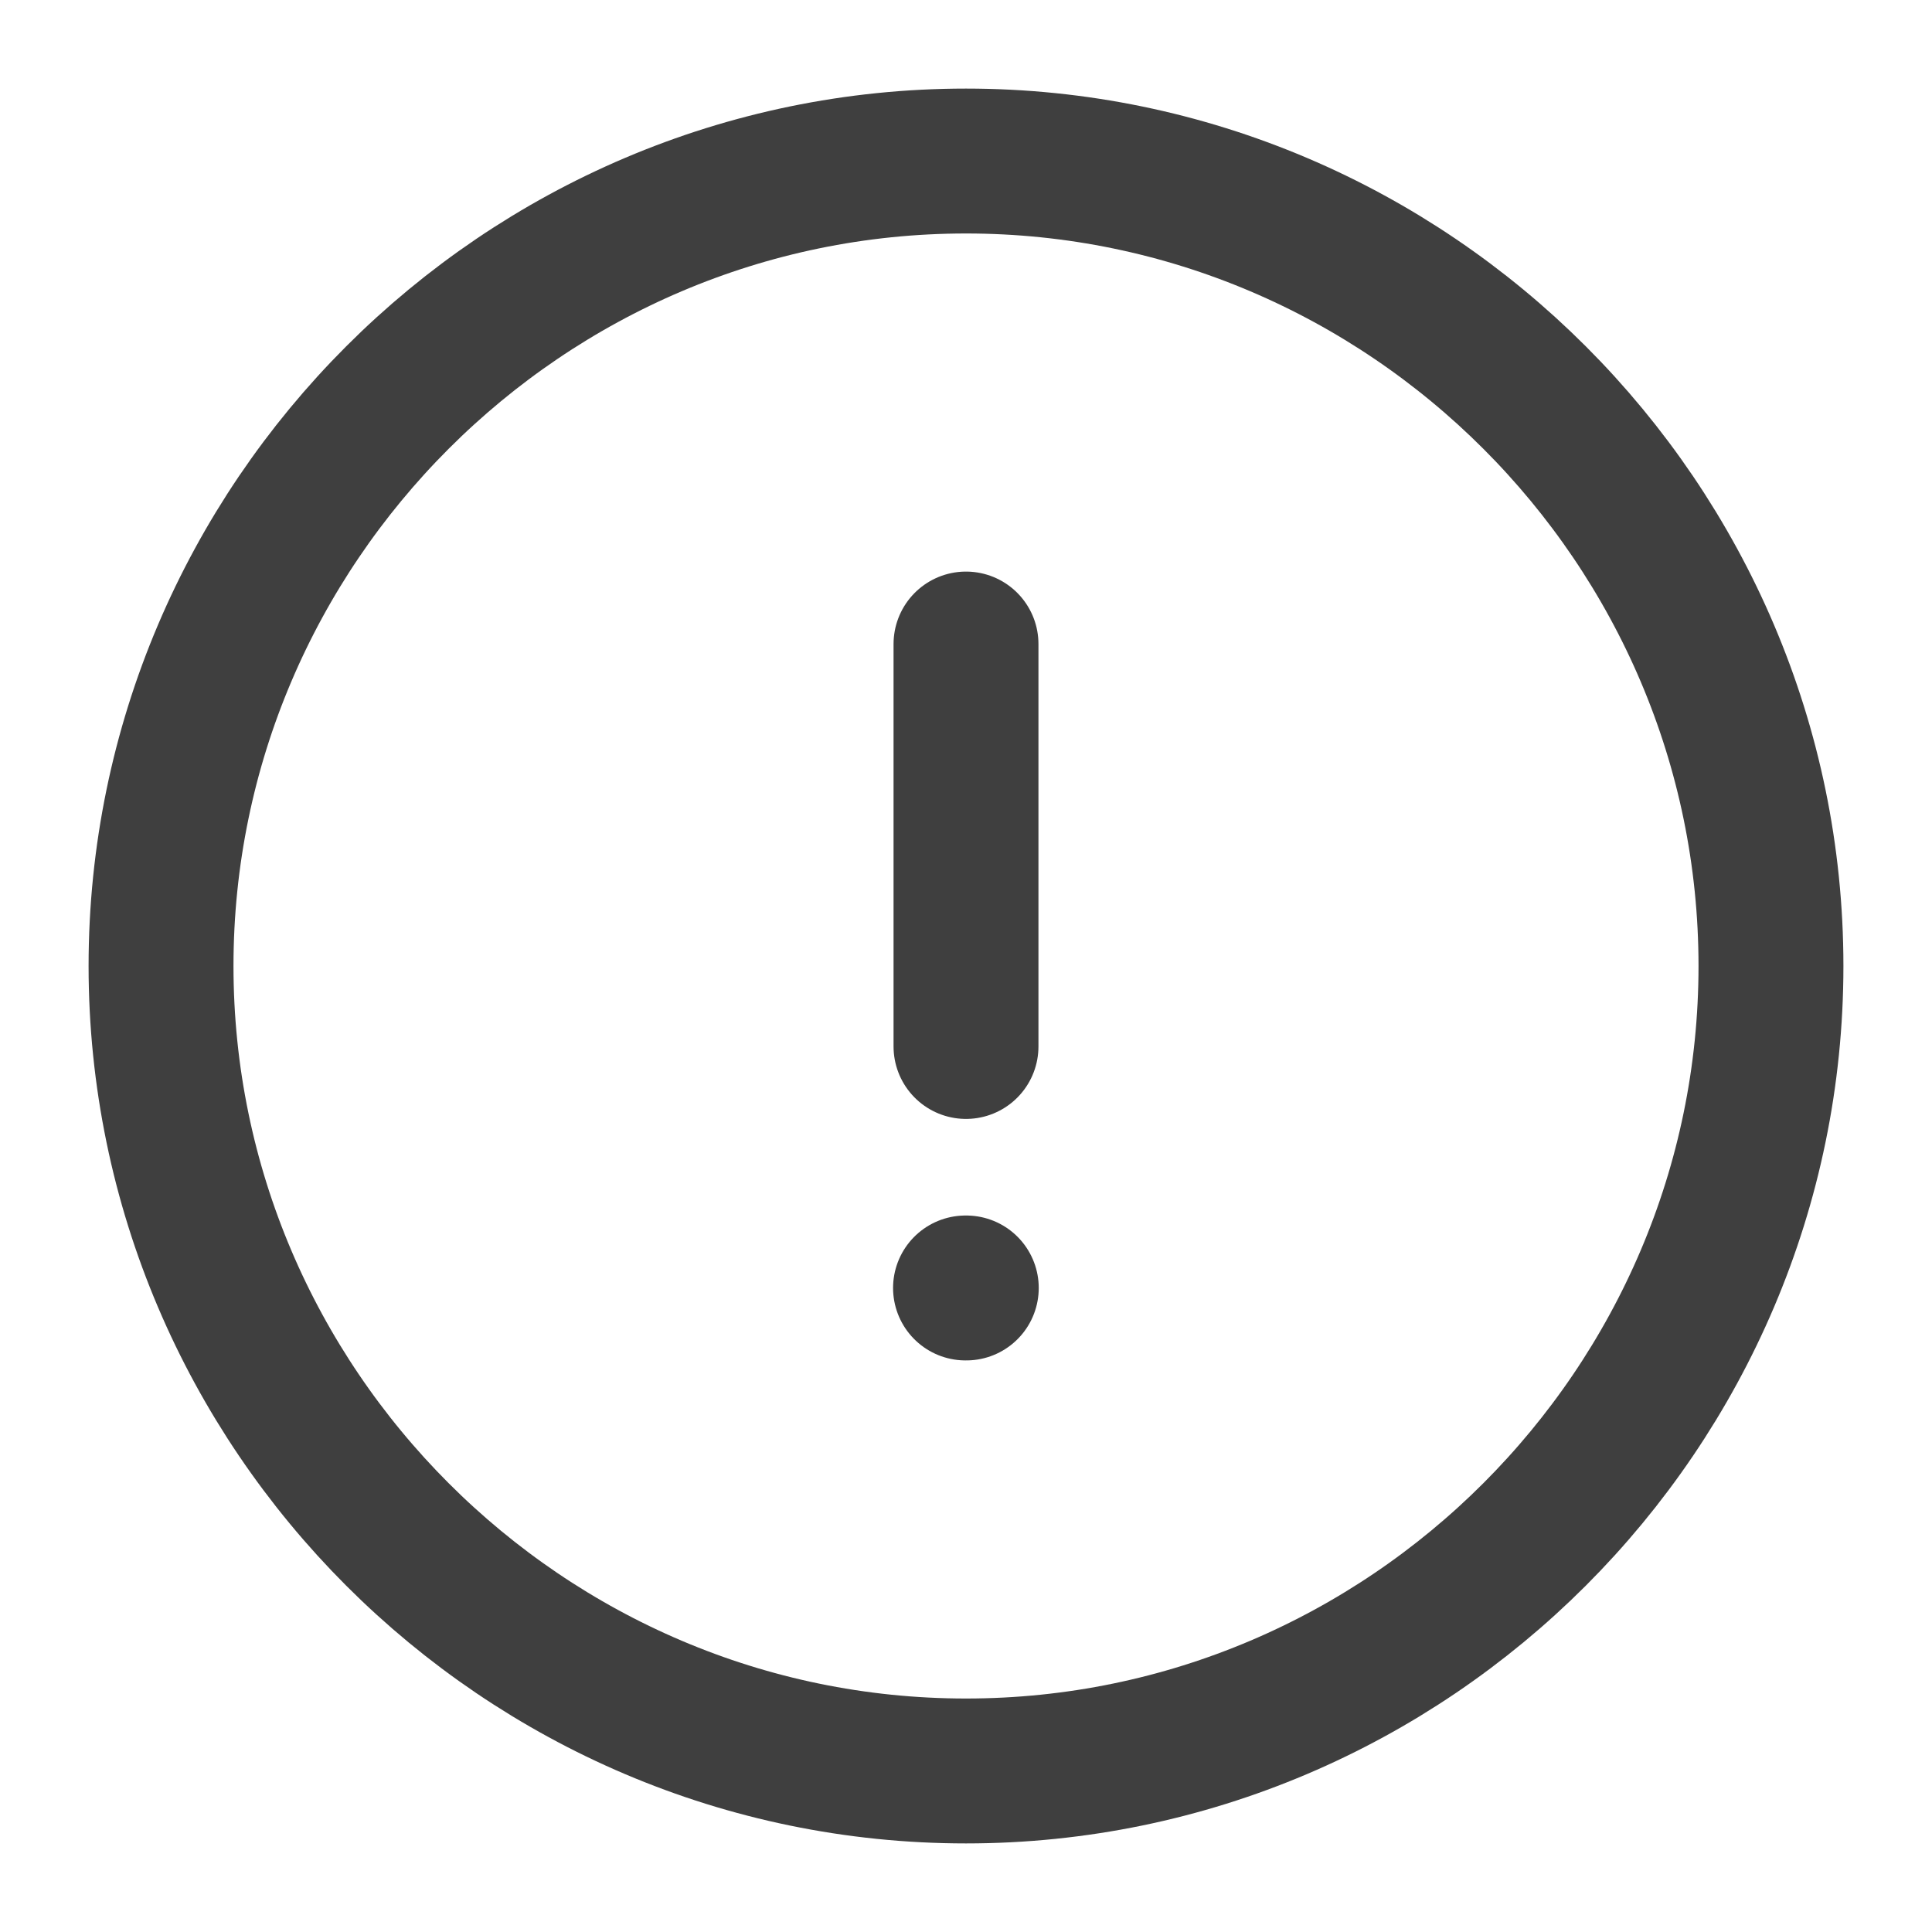
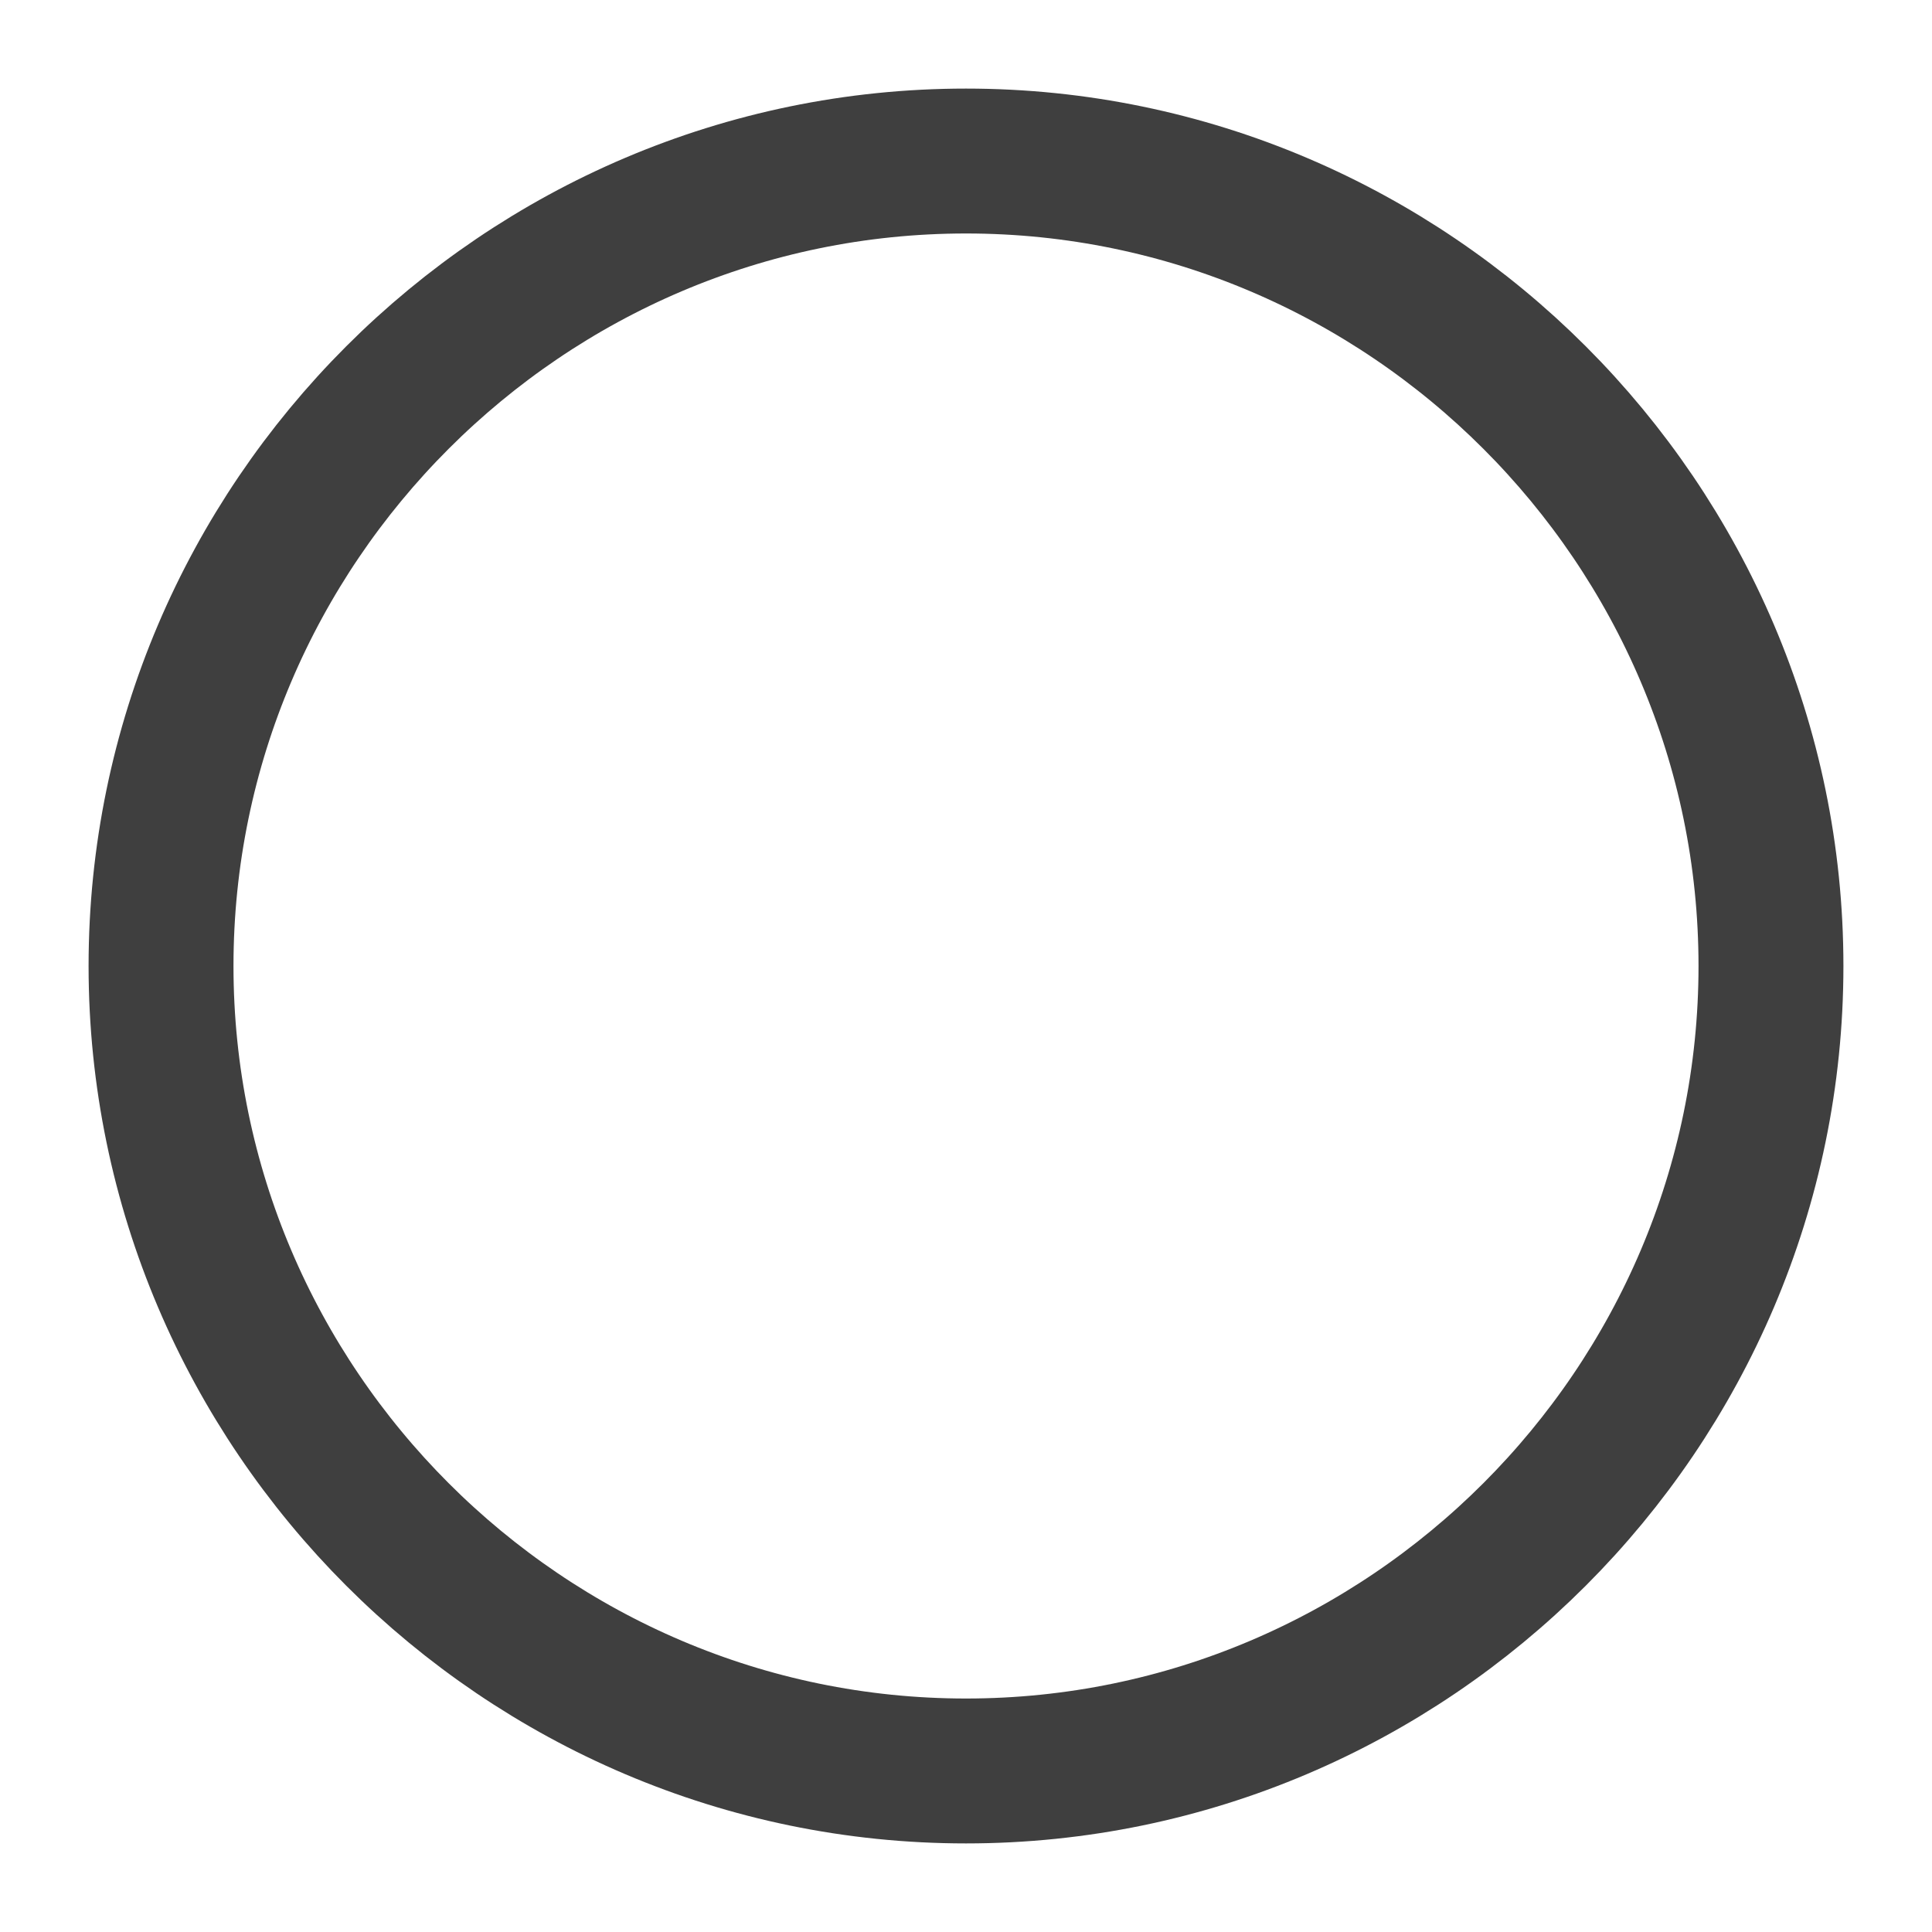
<svg xmlns="http://www.w3.org/2000/svg" width="20" height="20" viewBox="0 0 20 20" fill="none">
  <path d="M10 18.333C14.583 18.333 18.333 14.583 18.333 10C18.333 5.417 14.583 1.667 10 1.667C5.417 1.667 1.667 5.417 1.667 10C1.667 14.583 5.417 18.333 10 18.333Z" stroke="#3F3F3F" stroke-width="1.5" stroke-linecap="round" stroke-linejoin="round" />
-   <path d="M10 6.667V10.833" stroke="#3F3F3F" stroke-width="1.5" stroke-linecap="round" stroke-linejoin="round" />
-   <path d="M9.995 13.333H10.003" stroke="#3F3F3F" stroke-width="1.5" stroke-linecap="round" stroke-linejoin="round" />
</svg>